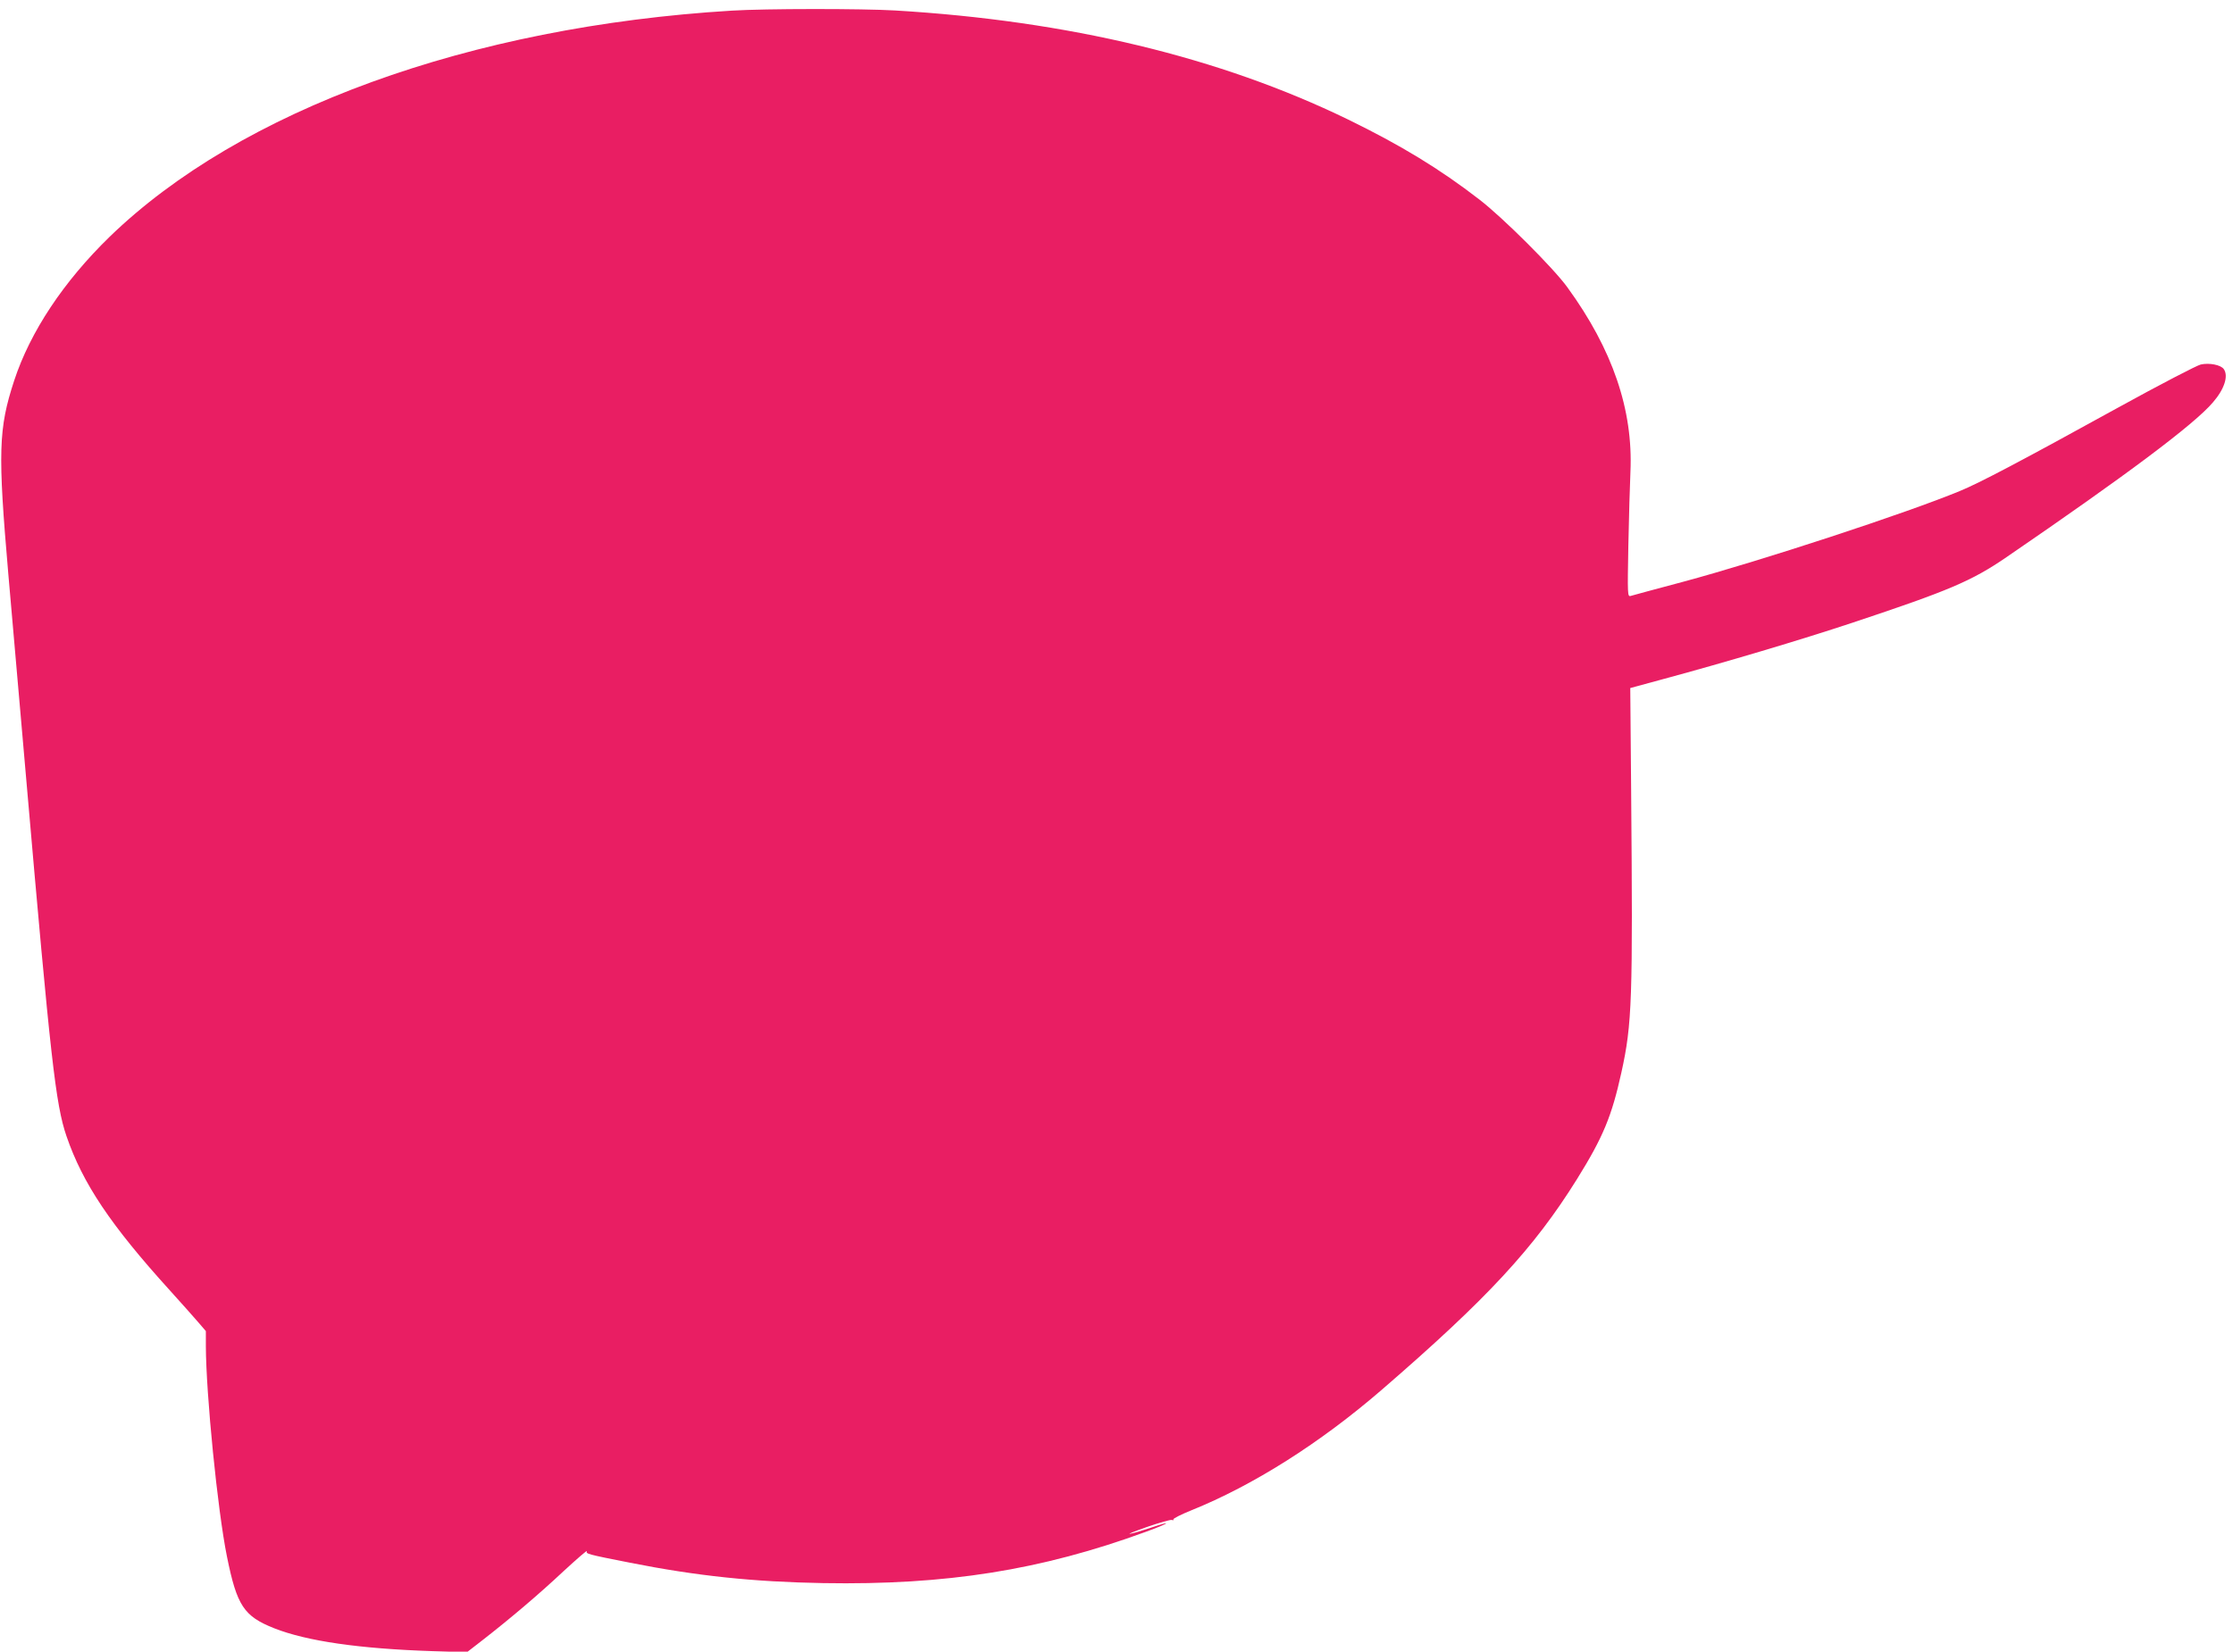
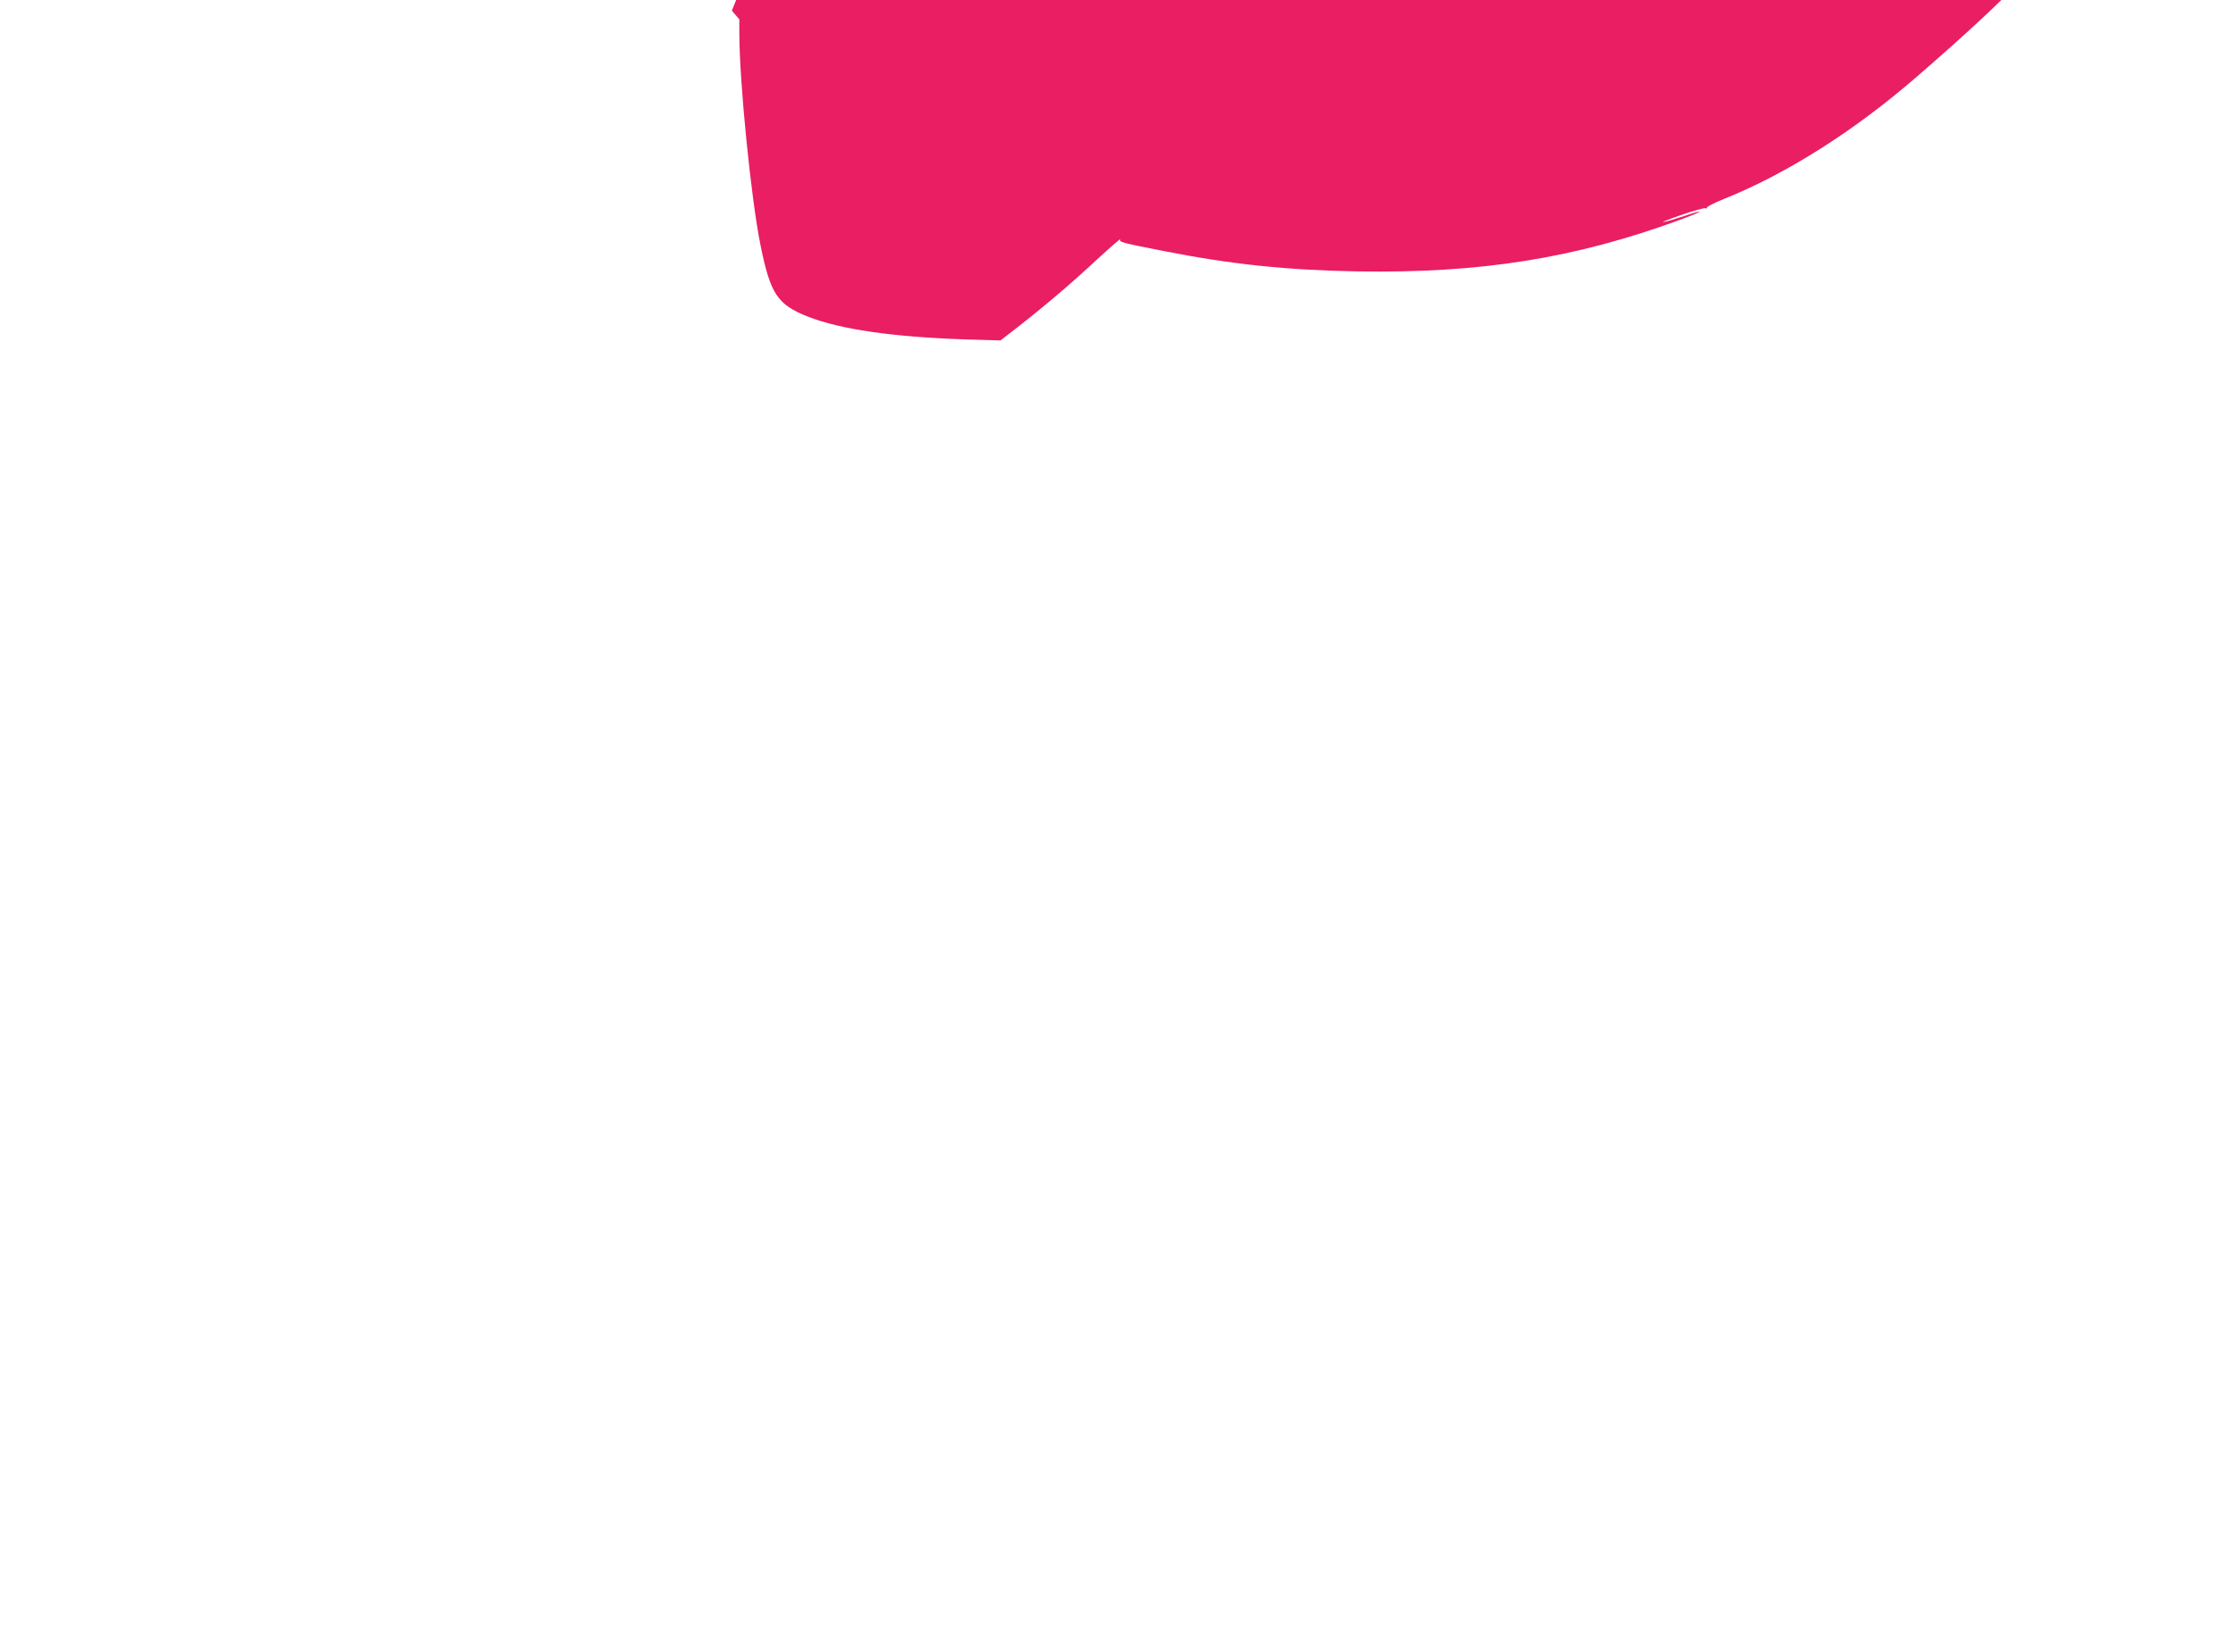
<svg xmlns="http://www.w3.org/2000/svg" version="1.0" width="1280pt" height="947pt" viewBox="0 0 1280 947" preserveAspectRatio="xMidYMid meet">
  <g transform="translate(0,947) scale(0.1,-0.1)" fill="#e91e63" stroke="none">
-     <path d="M4195 9409 c-1502 -91 -2816 -569 -3567 -1297 -263 -256 -455 -544 -547 -825 -90 -275 -94 -409 -33 -1112 23 -269 70 -800 103 -1180 139 -1600 168 -1858 230 -2039 93 -271 252 -509 593 -885 66 -73 140 -156 163 -183 l43 -50 0 -86 c1 -276 67 -941 121 -1207 57 -282 97 -342 271 -411 188 -74 488 -117 904 -131 l201 -6 89 69 c158 123 321 261 464 395 77 71 137 123 134 115 -6 -15 -2 -17 247 -66 383 -76 708 -110 1108 -117 705 -12 1248 74 1849 294 139 51 160 68 30 24 -47 -16 -101 -32 -119 -35 -19 -3 25 14 96 39 72 25 136 43 143 40 7 -3 11 -1 8 3 -3 5 43 28 102 52 355 143 739 386 1092 691 605 523 872 811 1120 1209 150 241 199 361 254 610 62 281 66 416 56 1620 l-5 585 195 53 c348 94 779 222 1080 322 550 183 681 238 881 375 688 471 1077 762 1184 888 66 76 90 152 62 191 -17 24 -83 37 -132 26 -22 -5 -234 -115 -470 -245 -564 -311 -800 -435 -910 -480 -306 -127 -1145 -402 -1588 -521 -155 -41 -290 -78 -300 -81 -18 -5 -18 8 -13 289 3 161 9 352 12 423 16 354 -102 701 -361 1057 -78 109 -372 402 -505 504 -226 175 -453 313 -755 460 -733 356 -1601 565 -2595 624 -189 11 -743 11 -935 -1z" />
+     <path d="M4195 9409 l43 -50 0 -86 c1 -276 67 -941 121 -1207 57 -282 97 -342 271 -411 188 -74 488 -117 904 -131 l201 -6 89 69 c158 123 321 261 464 395 77 71 137 123 134 115 -6 -15 -2 -17 247 -66 383 -76 708 -110 1108 -117 705 -12 1248 74 1849 294 139 51 160 68 30 24 -47 -16 -101 -32 -119 -35 -19 -3 25 14 96 39 72 25 136 43 143 40 7 -3 11 -1 8 3 -3 5 43 28 102 52 355 143 739 386 1092 691 605 523 872 811 1120 1209 150 241 199 361 254 610 62 281 66 416 56 1620 l-5 585 195 53 c348 94 779 222 1080 322 550 183 681 238 881 375 688 471 1077 762 1184 888 66 76 90 152 62 191 -17 24 -83 37 -132 26 -22 -5 -234 -115 -470 -245 -564 -311 -800 -435 -910 -480 -306 -127 -1145 -402 -1588 -521 -155 -41 -290 -78 -300 -81 -18 -5 -18 8 -13 289 3 161 9 352 12 423 16 354 -102 701 -361 1057 -78 109 -372 402 -505 504 -226 175 -453 313 -755 460 -733 356 -1601 565 -2595 624 -189 11 -743 11 -935 -1z" />
  </g>
</svg>